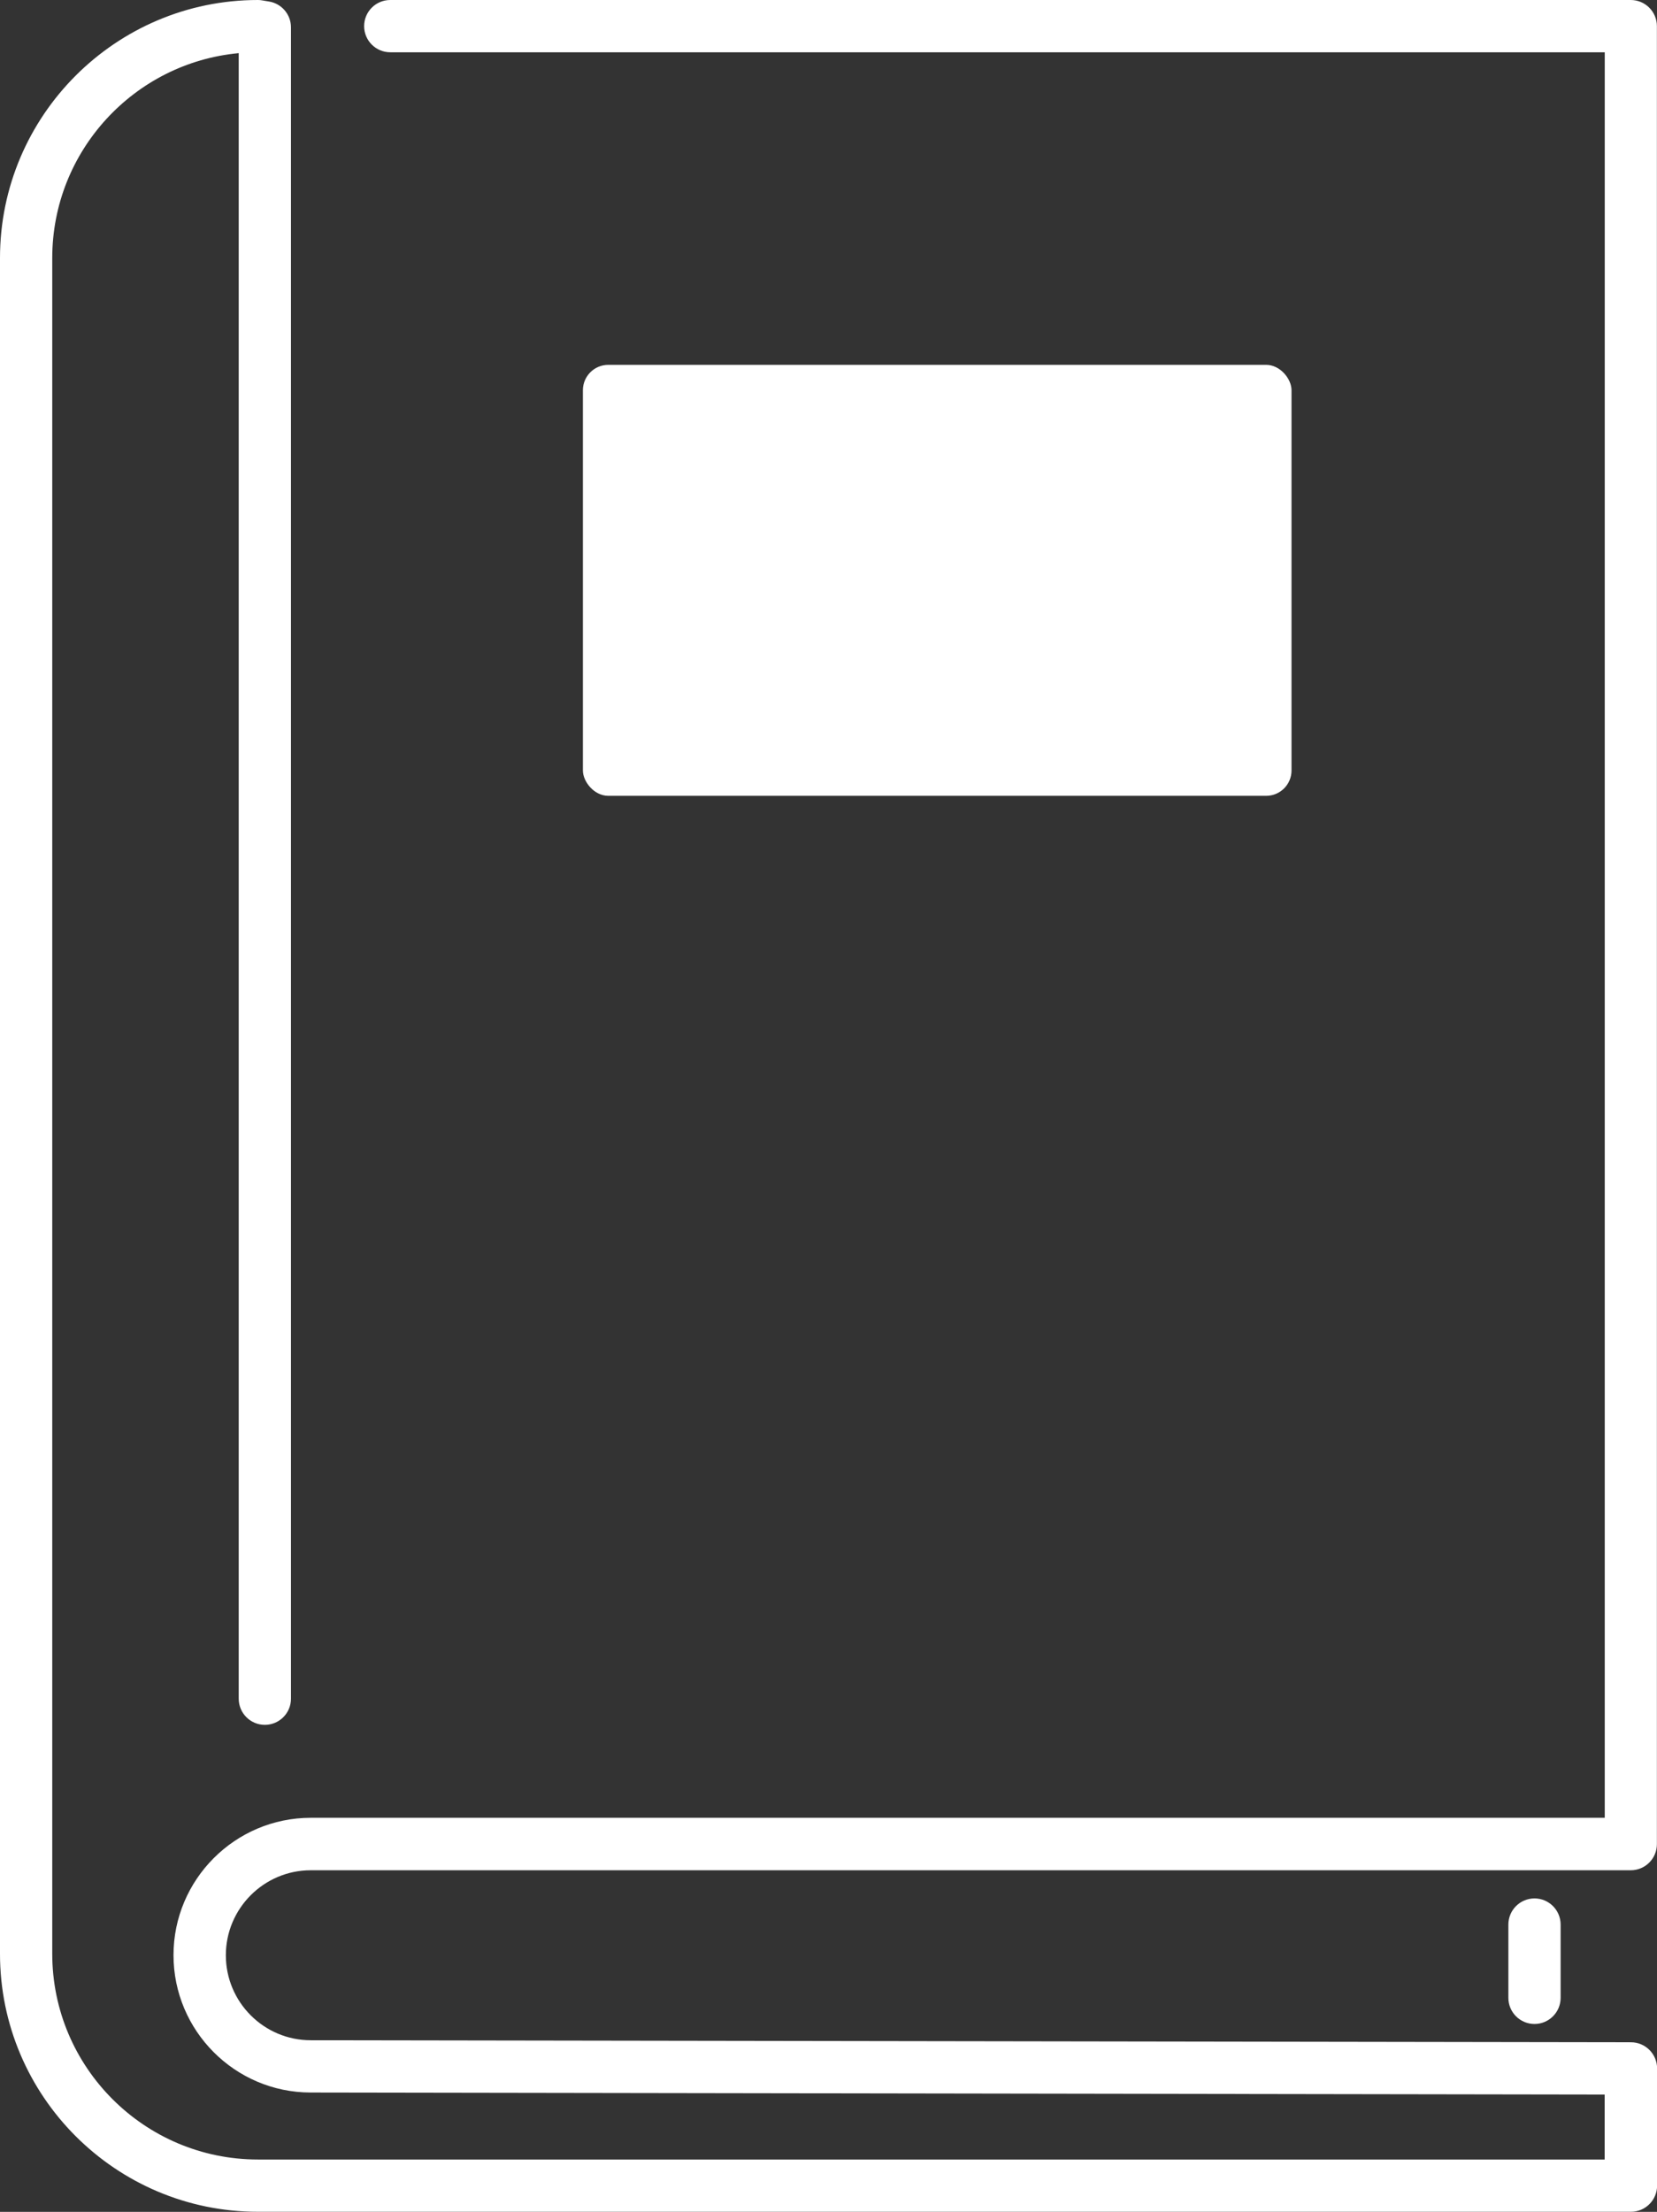
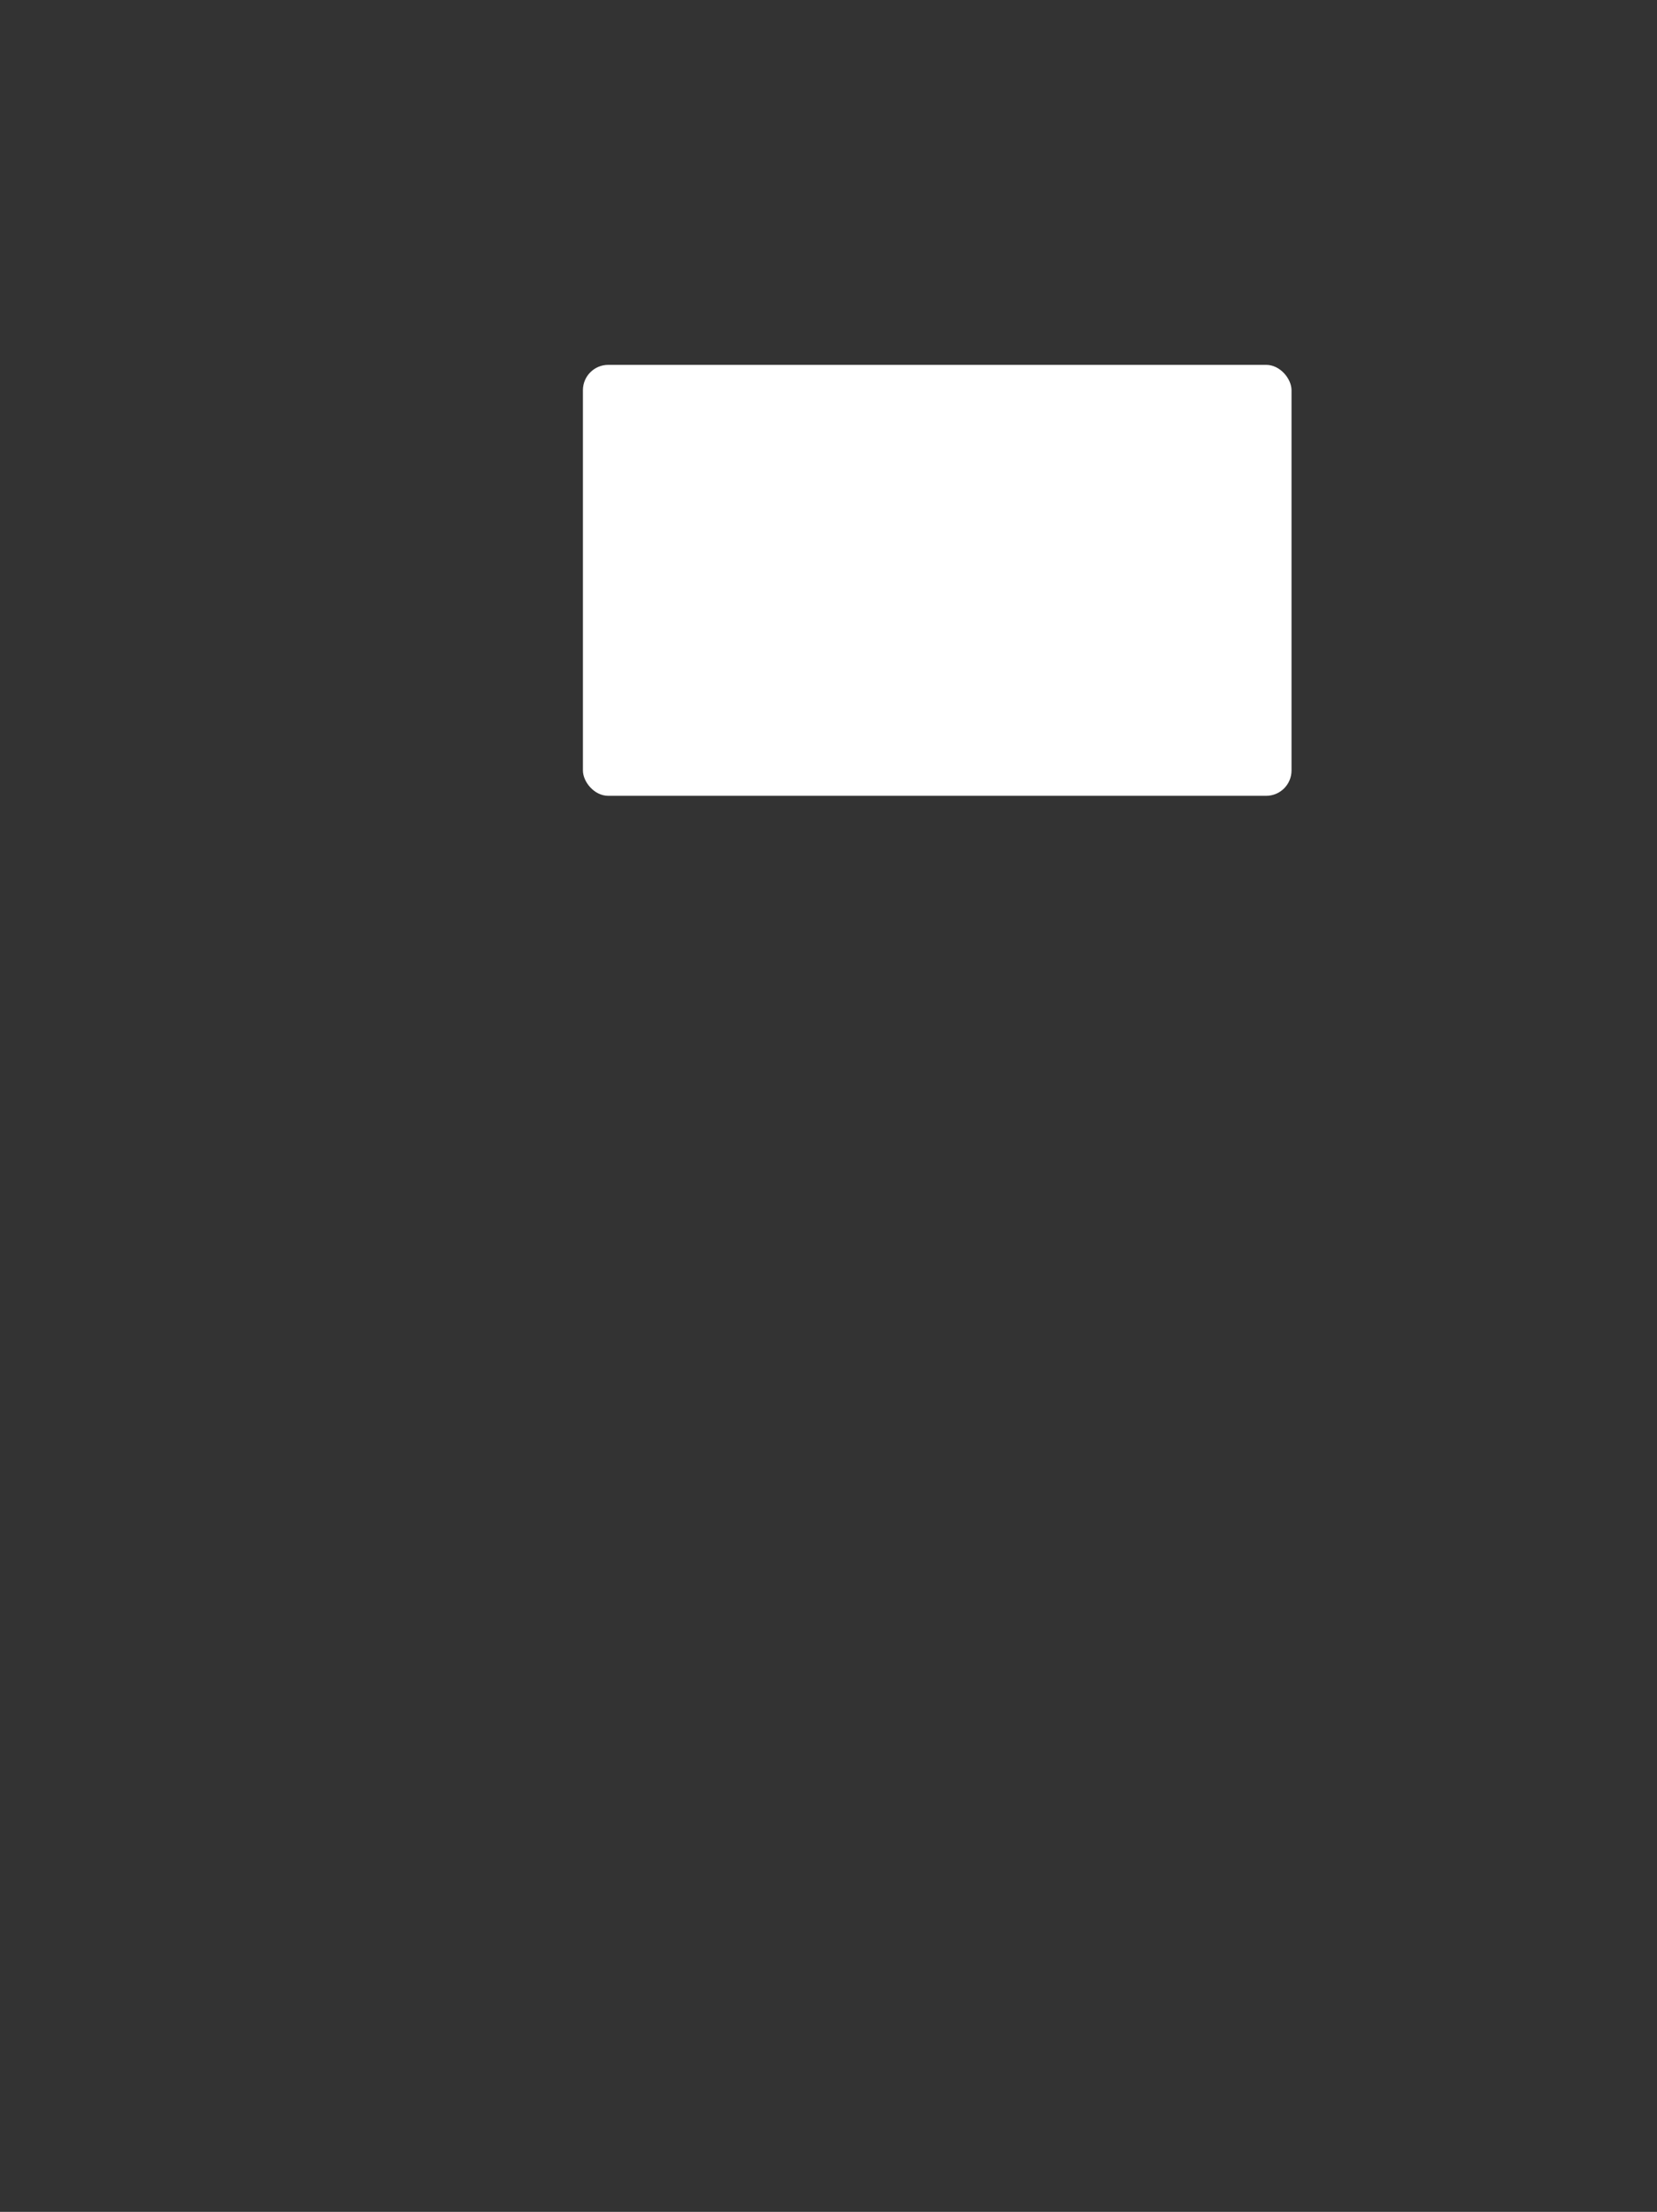
<svg xmlns="http://www.w3.org/2000/svg" id="Layer_1" viewBox="0 0 171.24 228.49">
  <rect x="0" y="0" width="171.24" height="228.49" fill="#333333" stroke="none" />
  <defs>
    <style>.cls-1{fill:#fff;stroke-width:0px;}</style>
  </defs>
-   <path class="cls-1" d="m168.54,193.2H32.12c-4.84,0-8.78,3.94-8.78,8.78s3.93,8.78,8.77,8.78l136.44.21c1.49,0,2.7,1.21,2.7,2.7v12.11c0,1.49-1.21,2.7-2.7,2.7H26.65c-14.7,0-26.65-11.96-26.65-26.65V26.65C0,11.96,11.96,0,26.65,0c.15,0,.3.01.45.04l.72.12c1.3.22,2.25,1.35,2.25,2.66v172.66c0,1.49-1.21,2.7-2.7,2.7s-2.7-1.21-2.7-2.7V5.49C13.88,6.49,5.4,15.6,5.4,26.65v175.18c0,11.72,9.53,21.25,21.25,21.25h139.18v-6.71l-133.74-.21c-7.81-.01-14.16-6.38-14.16-14.19s6.36-14.19,14.19-14.19h133.72V5.4H40.33c-1.49,0-2.7-1.21-2.7-2.7s1.21-2.7,2.7-2.7h128.2c1.49,0,2.7,1.21,2.7,2.7v187.8c0,1.49-1.21,2.7-2.7,2.7Zm-12.66,5.61v7.57c0,1.49,1.21,2.7,2.7,2.7s2.7-1.21,2.7-2.7v-7.57c0-1.49-1.21-2.7-2.7-2.7s-2.7,1.21-2.7,2.7Z" />
  <rect class="cls-1" x="60.24" y="37.69" width="73.23" height="44.52" rx="2.62" ry="2.62" />
</svg>